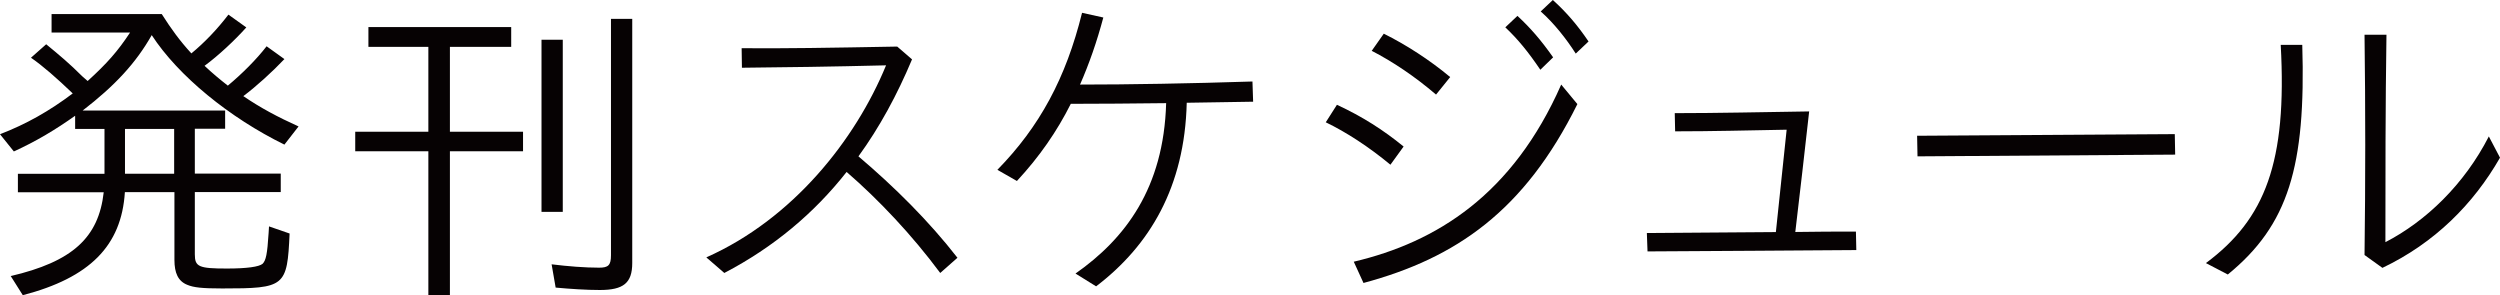
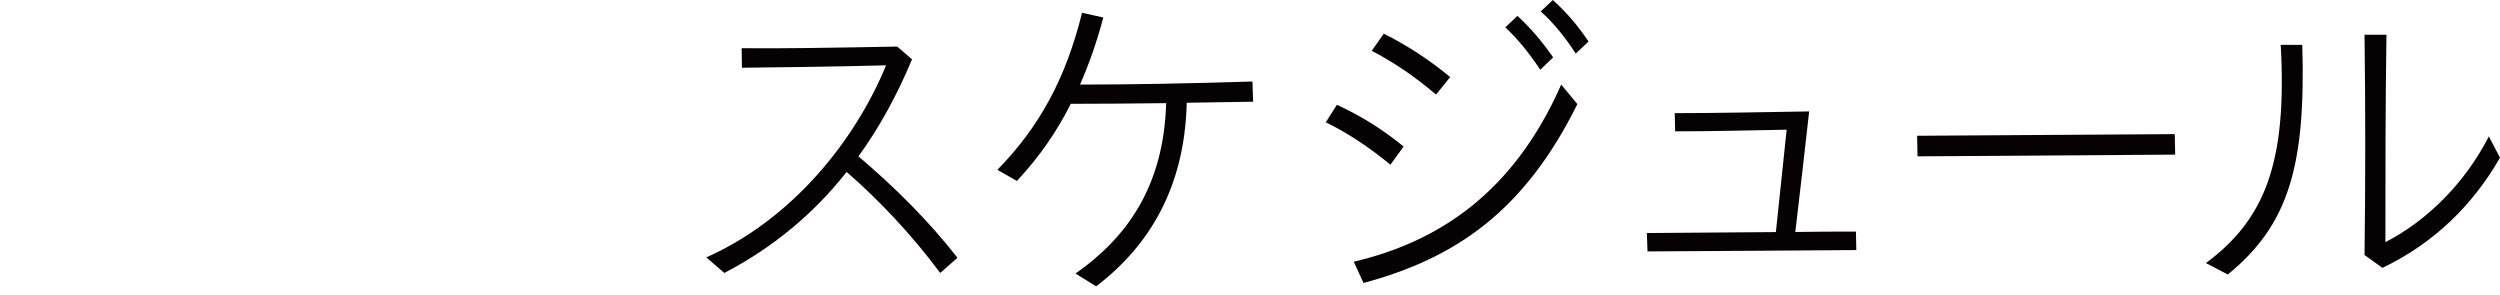
<svg xmlns="http://www.w3.org/2000/svg" id="_レイヤー_2" data-name="レイヤー 2" viewBox="0 0 259.83 30.7">
  <defs>
    <style>
      .cls-1 {
        fill: #060203;
      }
    </style>
  </defs>
  <g id="_レイヤー_1-2" data-name="レイヤー 1">
    <g>
-       <path class="cls-1" d="M1.08,28.7c6.44-1.5,9.17-3.99,9.7-8.72H1.86v-1.92h9v-4.66h-3.05v-1.37c-2.03,1.44-4.06,2.66-6.37,3.71l-1.44-1.79c2.73-1.05,5.15-2.42,7.56-4.24-1.68-1.61-3.12-2.87-4.34-3.71l1.58-1.4c1.4,1.15,2.42,2,3.75,3.33l.56.49c2-1.82,3.12-3.08,4.41-5.04H5.36v-1.92h11.45c.98,1.54,1.86,2.76,3.08,4.09,1.36-1.12,2.7-2.52,3.85-4.03l1.86,1.33c-1.19,1.33-2.91,2.94-4.34,3.99.77.73,1.61,1.43,2.42,2.06,1.47-1.22,2.98-2.73,4.03-4.09l1.85,1.33c-1.26,1.33-2.91,2.83-4.27,3.85,1.79,1.22,3.57,2.17,5.74,3.15l-1.47,1.89c-5.71-2.8-11.03-7.14-13.79-11.38-1.65,2.91-3.82,5.25-7.18,7.84h14.81v1.89h-3.15v4.66h8.93v1.92h-8.93v6.48c0,1.29.42,1.47,3.33,1.47,2.1,0,3.33-.18,3.71-.49.35-.35.49-.98.63-3.22l.04-.67,2.14.74c-.25,5.53-.46,5.71-7,5.71-2.1,0-2.98-.1-3.64-.38-.95-.38-1.33-1.23-1.33-2.59v-7.04h-5.15c-.35,5.57-3.64,8.89-10.61,10.71l-1.26-2ZM18.1,18.06v-4.66h-5.11v4.66h5.11Z" />
-       <path class="cls-1" d="M44.52,15.72h-7.6v-2.03h7.6V4.87h-6.23v-2.06h14.84v2.06h-6.37v8.82h7.6v2.03h-7.6v14.95h-2.24v-14.95ZM56.28,4.13h2.21v17.89h-2.21V4.13ZM57.75,29.89l-.42-2.42c1.68.21,3.47.35,4.94.35.95,0,1.23-.25,1.23-1.29V1.96h2.21v25.38c0,2.07-.91,2.8-3.36,2.8-1.4,0-3.08-.11-4.59-.25Z" />
      <path class="cls-1" d="M73.43,26.74c8.96-3.99,15.47-12.18,18.66-19.95-5.57.14-10.68.21-14.98.25l-.03-2.03c4.24.04,9.21-.04,16.17-.17l1.54,1.33c-1.54,3.67-3.36,7.04-5.57,10.08,3.75,3.18,7.32,6.72,10.29,10.54l-1.79,1.58c-2.94-3.96-6.41-7.63-9.73-10.5-3.36,4.27-7.56,7.81-12.71,10.5l-1.86-1.61Z" />
      <path class="cls-1" d="M103.67,17.64c4.38-4.48,7.11-9.52,8.79-16.31l2.21.49c-.67,2.52-1.47,4.8-2.42,6.97,4.97,0,11.48-.11,17.92-.32l.07,2.1-6.9.11c-.21,8.75-3.85,14.84-9.42,19.08l-2.14-1.33c5.15-3.61,9.17-8.86,9.42-17.71-3.5.04-6.9.07-9.91.07-1.44,2.87-3.26,5.5-5.6,8.02l-2.03-1.16Z" />
      <path class="cls-1" d="M137.79,12.71l1.16-1.82c2.63,1.22,4.83,2.62,6.93,4.34l-1.37,1.89c-2.24-1.86-4.62-3.4-6.72-4.41ZM140.7,27.2c8.61-2.03,16.52-6.97,21.56-18.41l1.68,2.03c-5.5,11.1-12.6,16-22.23,18.59l-1.01-2.21ZM142.56,5.29l1.26-1.79c2.31,1.15,4.73,2.7,6.9,4.51l-1.47,1.82c-2.21-1.89-4.51-3.43-6.69-4.55ZM156.45,2.84l1.26-1.19c1.36,1.26,2.45,2.52,3.71,4.31l-1.33,1.29c-1.26-1.86-2.31-3.15-3.64-4.41ZM160.13,1.19l1.26-1.19c1.47,1.33,2.59,2.66,3.71,4.31l-1.33,1.26c-.98-1.54-2.28-3.18-3.64-4.38Z" />
      <path class="cls-1" d="M171.16,24.22l13.41-.1,1.12-10.64c-3.82.07-7.81.17-11.59.17l-.04-1.89c4.31,0,9.38-.11,13.97-.18-.46,4.17-.95,8.37-1.44,12.53,2.21-.04,4.27-.04,6.3-.04l.04,1.92c-6.93.04-14.14.11-21.7.14l-.07-1.92Z" />
      <path class="cls-1" d="M199.25,14.11l26.78-.17.04,2.13-26.78.18-.04-2.14Z" />
      <path class="cls-1" d="M229.27,27.34c6.16-4.58,8.44-10.47,7.77-22.68h2.24c.38,12.64-1.44,18.73-7.74,23.87l-2.28-1.19ZM245.75,26.5c.1-7.67.1-15.26,0-22.89h2.28c-.11,7.39-.11,14.74-.11,21.56,4.2-2.17,8.19-5.99,10.75-10.99l1.16,2.21c-2.77,4.83-6.79,8.86-12.22,11.45l-1.85-1.33Z" />
    </g>
  </g>
</svg>